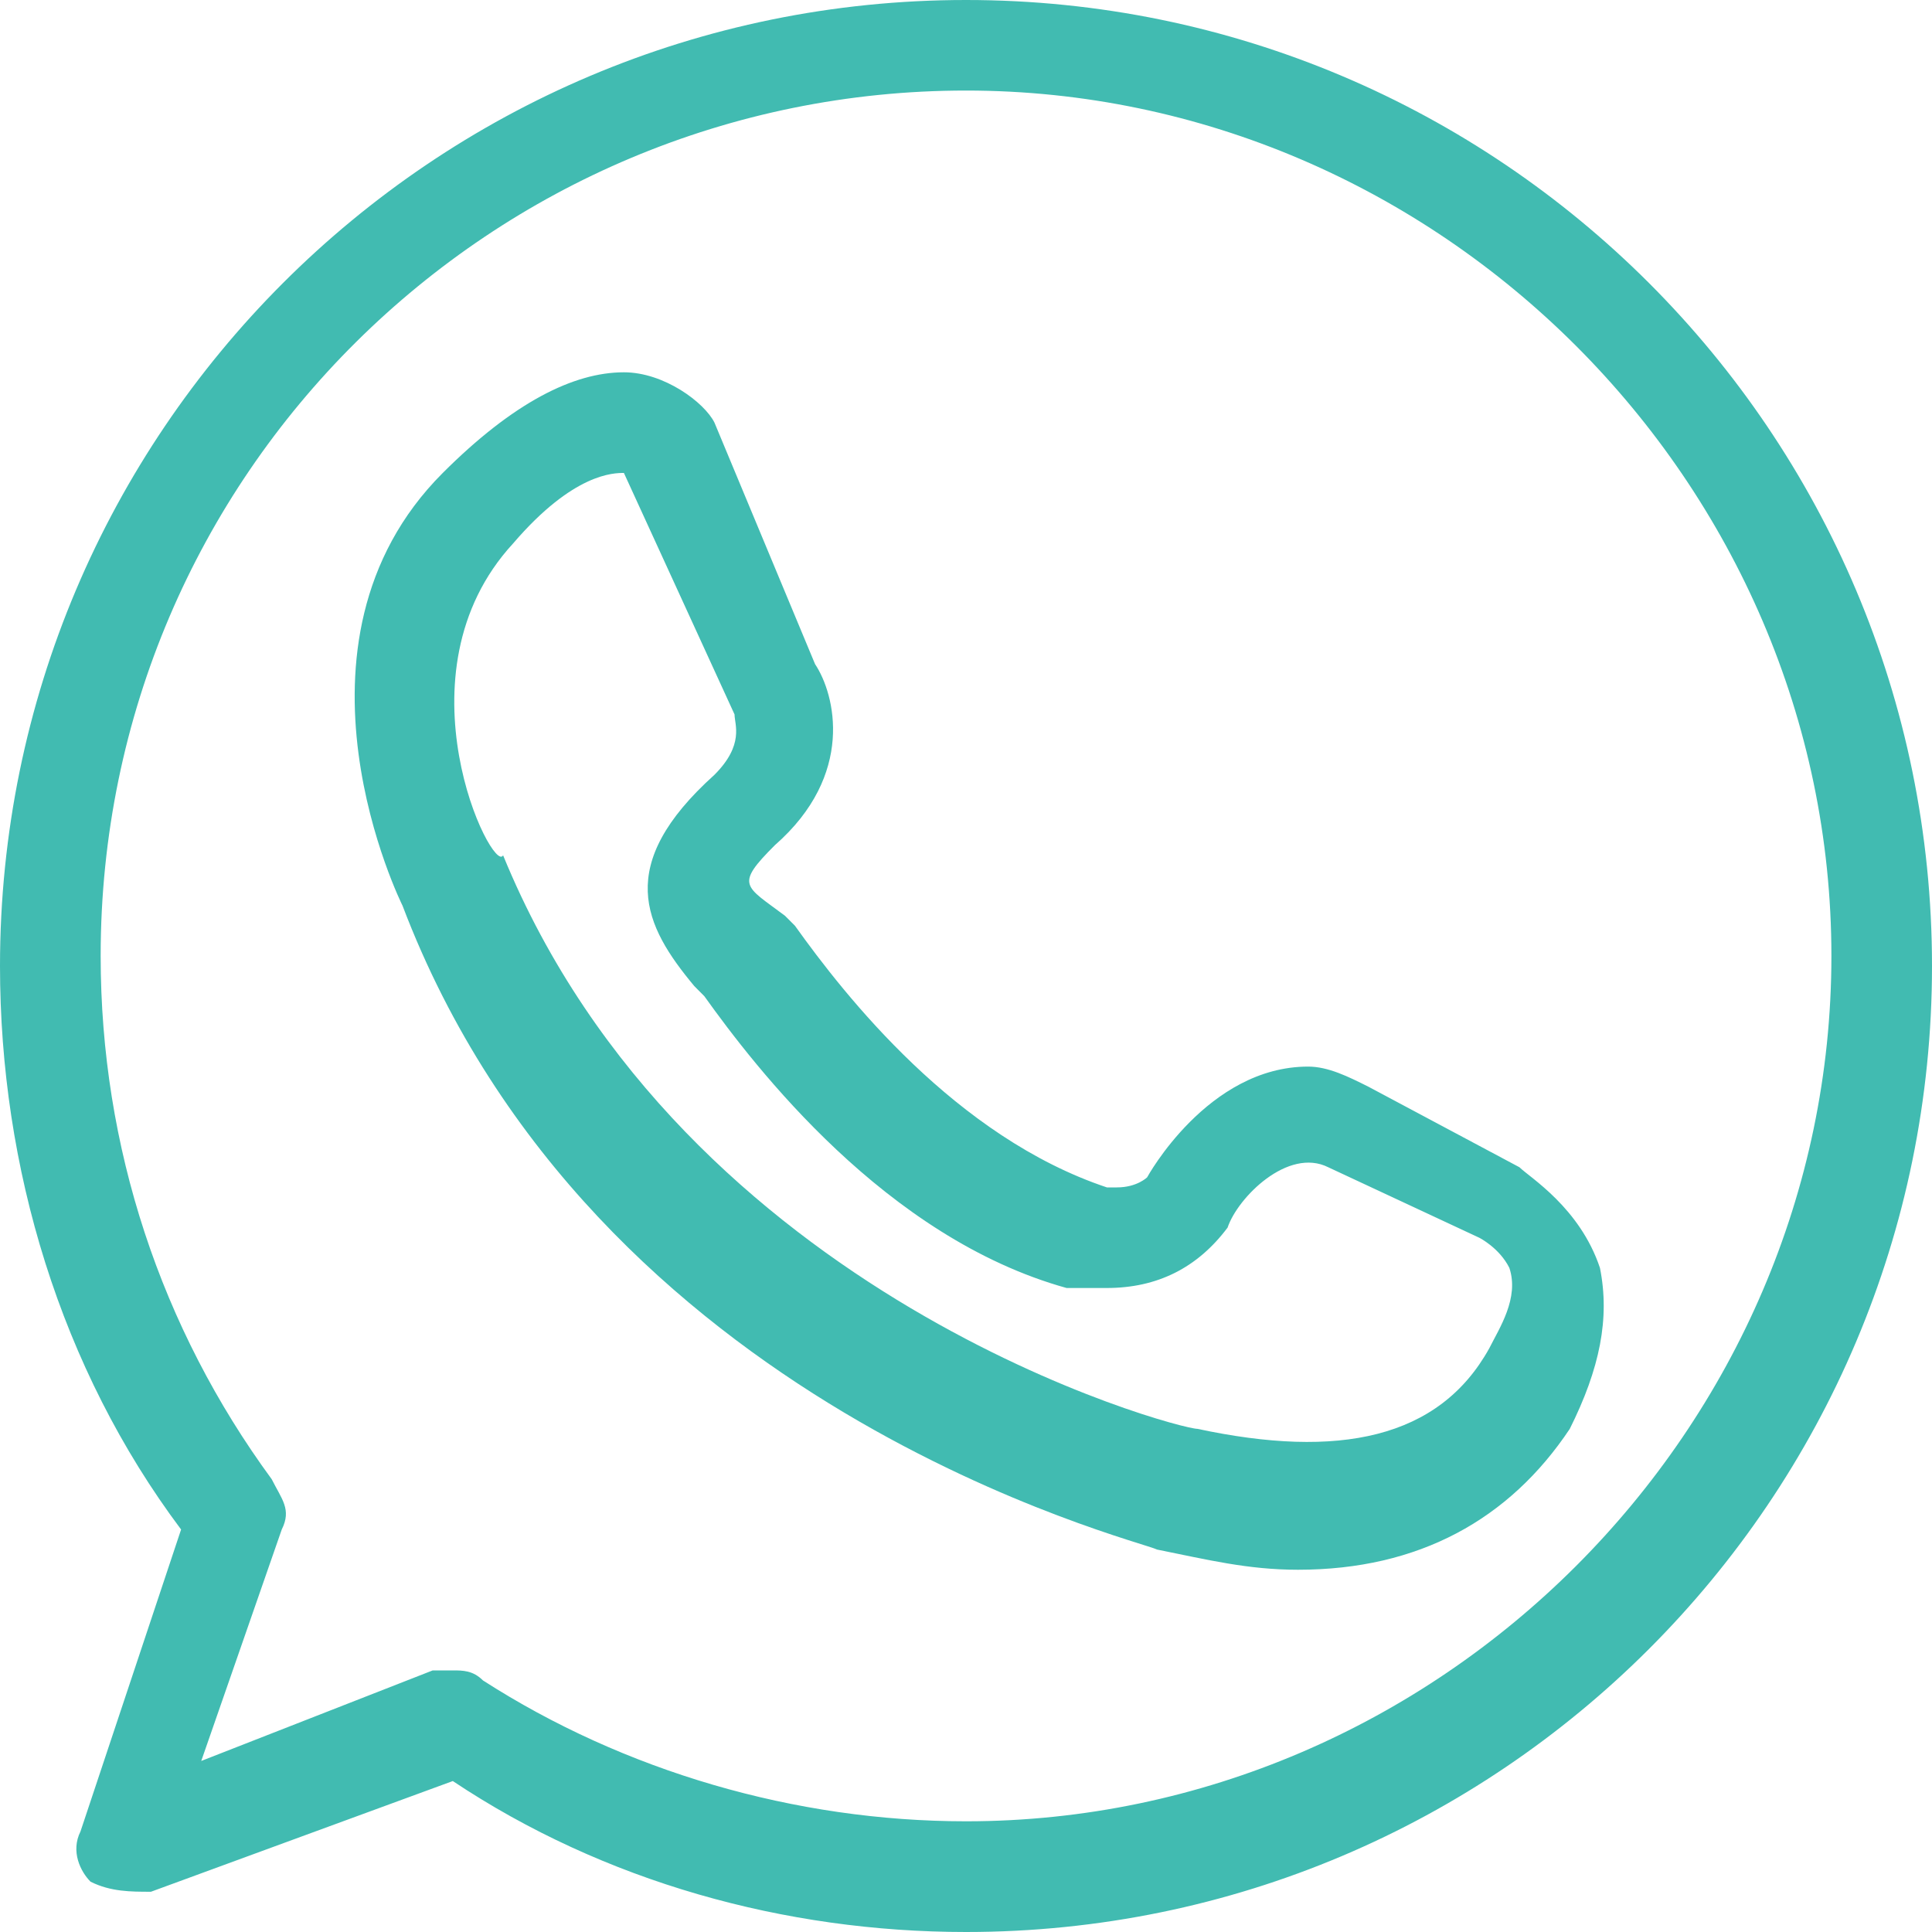
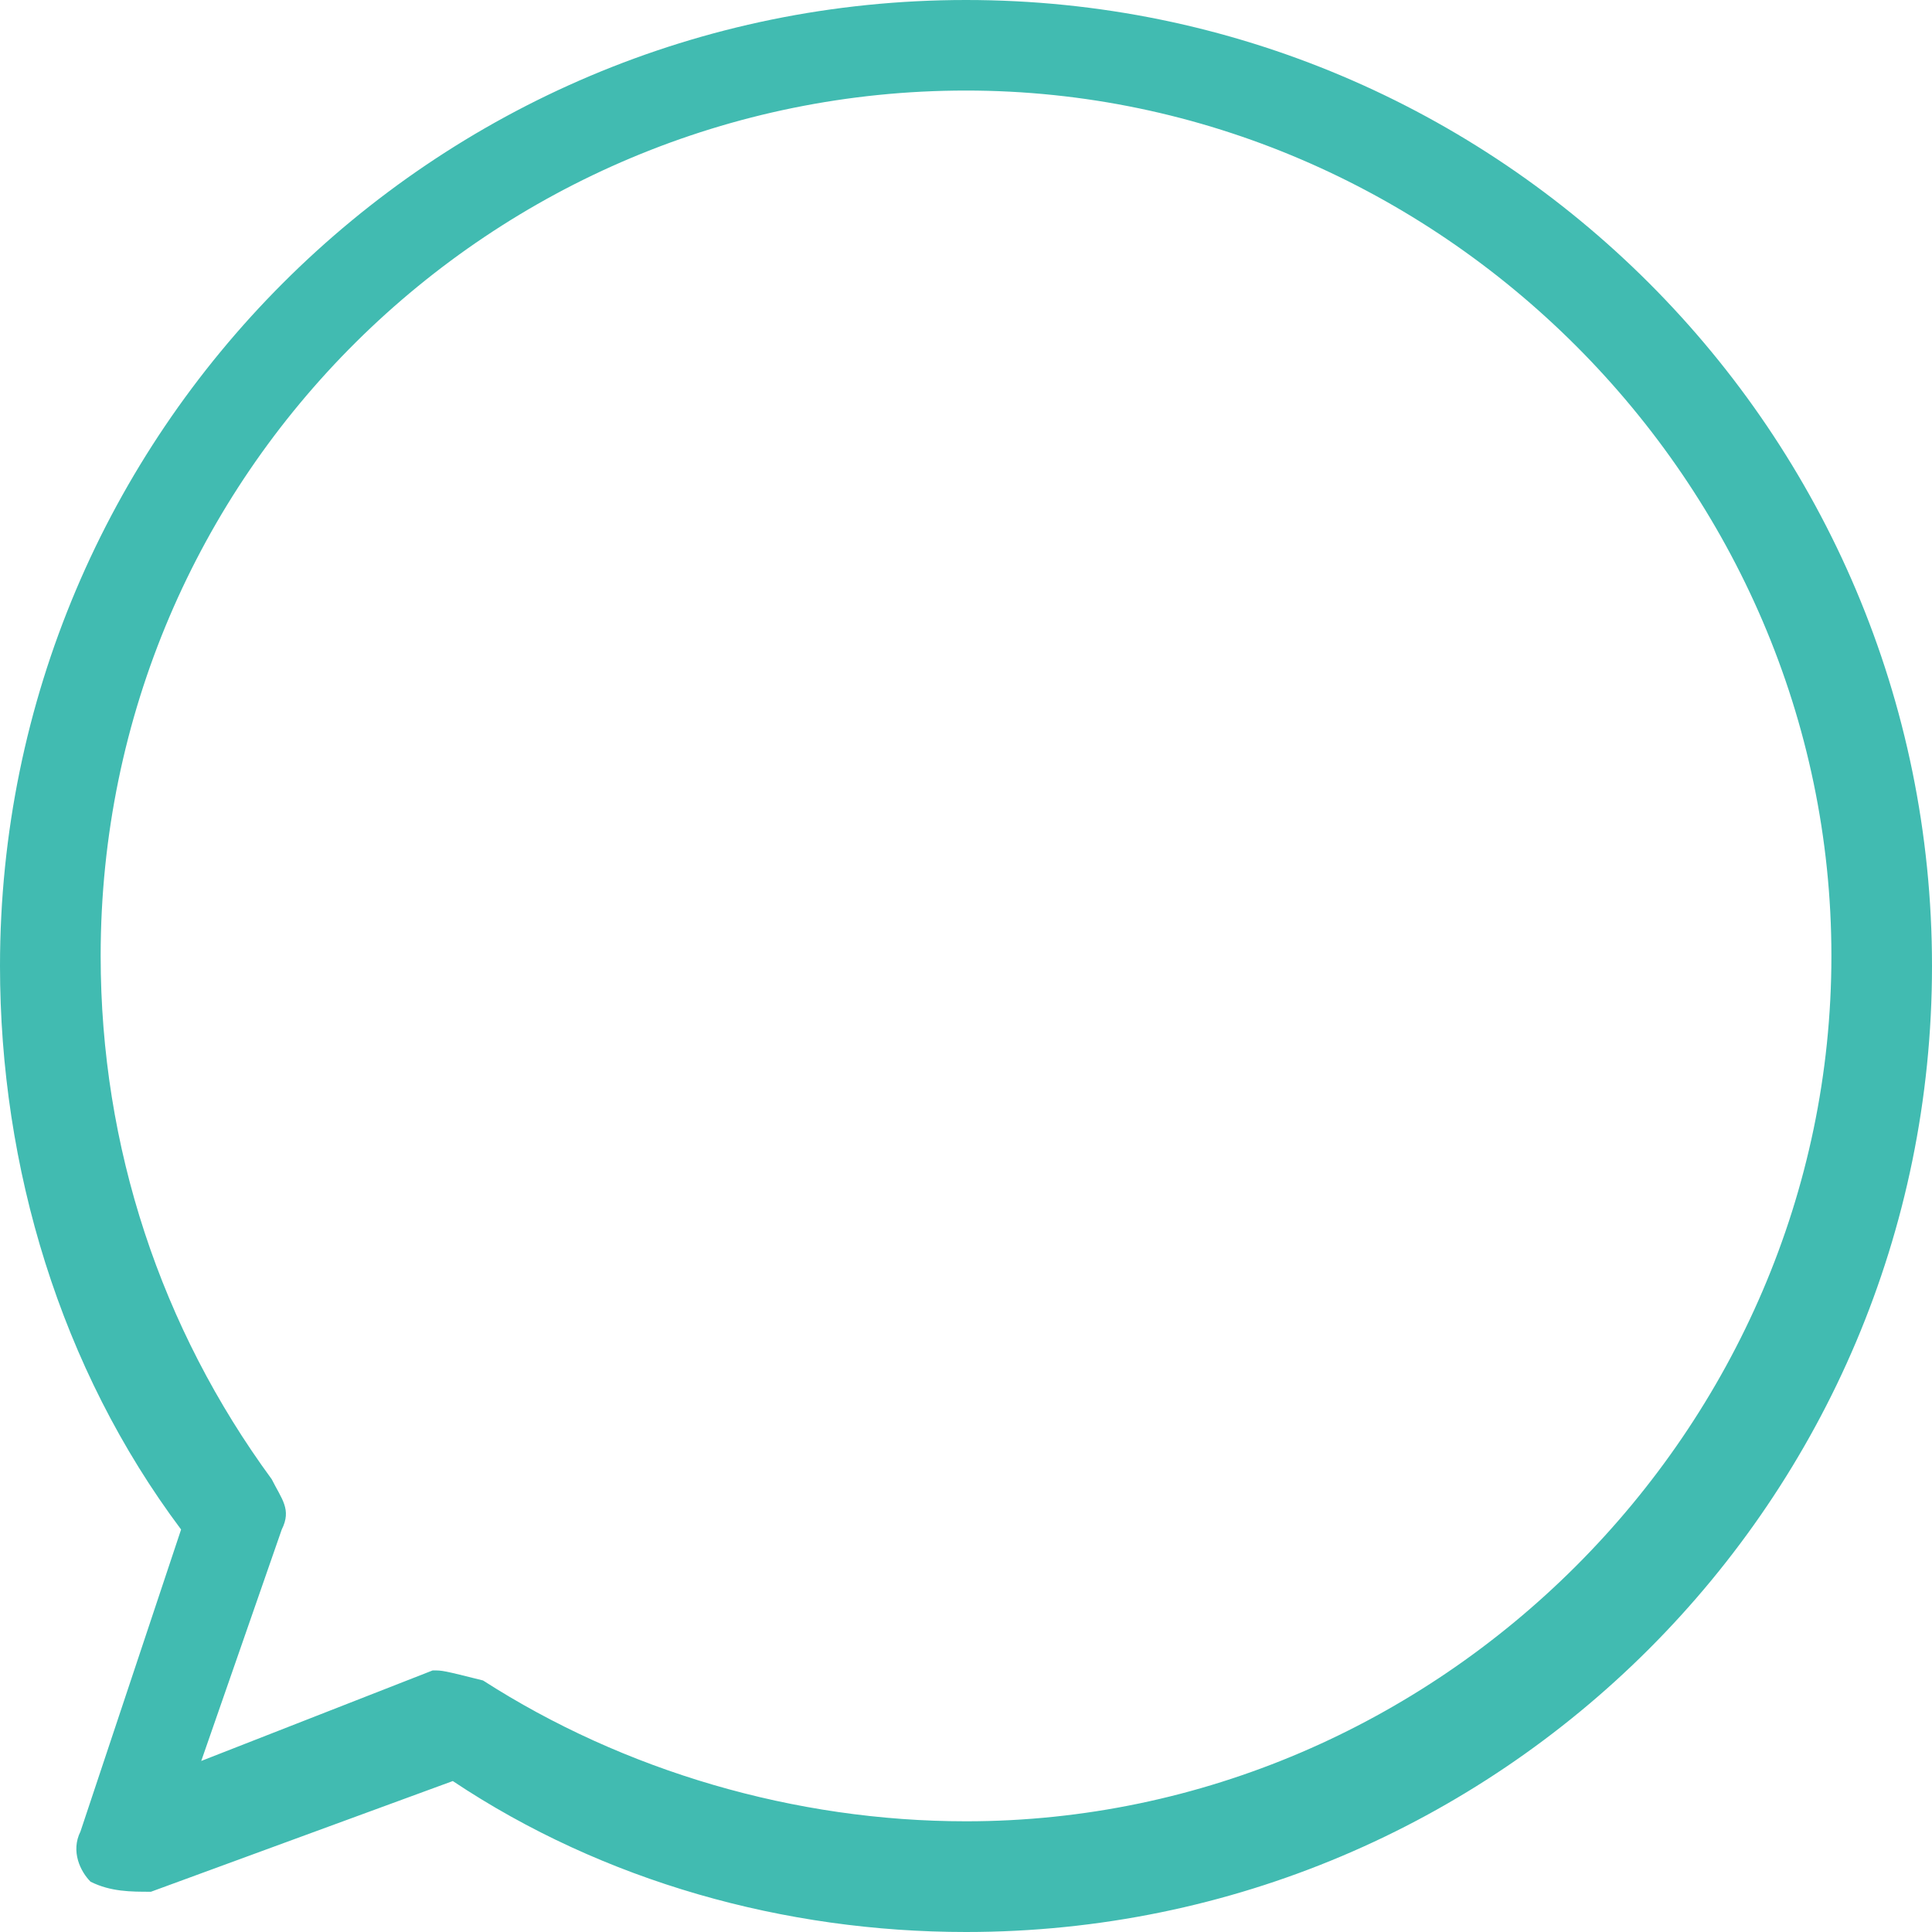
<svg xmlns="http://www.w3.org/2000/svg" width="30" height="30" viewBox="0 0 30 30" fill="none">
  <g clip-path="url(#clip0_115_177)">
-     <path d="M1.25 28.438C1.094 28.75 1.25 29.062 1.406 29.219C1.719 29.375 2.031 29.375 2.344 29.375L7.031 27.656C9.375 29.219 12.187 30 15 30C23.281 30 30 23.281 30 15C30 6.719 23.281 0 15 0C6.719 0 0 6.719 0 15C0 18.125 0.938 21.25 2.812 23.75L1.25 28.438ZM1.563 14.844C1.563 7.344 7.656 1.406 15 1.406C22.344 1.406 28.438 7.5 28.438 14.844C28.438 22.188 22.344 28.281 15 28.281C12.344 28.281 9.687 27.5 7.5 26.094C7.344 25.938 7.187 25.938 7.031 25.938C6.875 25.938 6.875 25.938 6.719 25.938L3.125 27.344L4.375 23.75C4.531 23.438 4.375 23.281 4.219 22.969C2.5 20.625 1.563 17.812 1.563 14.844Z" fill="#41BBB1" />
-     <path d="M17.969 24.062C18.75 24.219 19.375 24.375 20.156 24.375C22.031 24.375 23.438 23.594 24.375 22.188C24.844 21.25 25 20.469 24.844 19.688C24.531 18.75 23.75 18.281 23.594 18.125L21.25 16.875C20.938 16.719 20.625 16.562 20.313 16.562C18.75 16.562 17.813 18.281 17.813 18.281C17.813 18.281 17.656 18.438 17.344 18.438C17.188 18.438 17.188 18.438 17.188 18.438C14.844 17.656 13.125 15.469 12.344 14.375L12.188 14.219C11.563 13.75 11.406 13.75 12.031 13.125C13.281 12.031 12.969 10.781 12.656 10.312L11.094 6.562C10.938 6.25 10.313 5.781 9.688 5.781C8.906 5.781 7.969 6.25 6.875 7.344C4.219 10 6.25 14.062 6.25 14.062C9.219 21.875 17.656 23.906 17.969 24.062ZM7.969 8.437C8.906 7.344 9.531 7.344 9.688 7.344L11.406 11.094C11.406 11.25 11.562 11.562 11.094 12.031C9.531 13.438 10 14.375 10.781 15.312L10.937 15.469C11.719 16.562 13.75 19.219 16.562 20C16.562 20 16.875 20 17.187 20C17.969 20 18.594 19.687 19.062 19.062C19.219 18.594 20 17.812 20.625 18.125L22.969 19.219C22.969 19.219 23.281 19.375 23.437 19.687C23.594 20.156 23.281 20.625 23.125 20.937C22.344 22.344 20.781 22.656 18.594 22.187C18.281 22.187 10.625 20.156 7.812 13.281C7.656 13.594 6.094 10.469 7.969 8.437Z" fill="#41BBB1" />
+     <path d="M1.25 28.438C1.094 28.75 1.25 29.062 1.406 29.219C1.719 29.375 2.031 29.375 2.344 29.375L7.031 27.656C9.375 29.219 12.187 30 15 30C23.281 30 30 23.281 30 15C30 6.719 23.281 0 15 0C6.719 0 0 6.719 0 15C0 18.125 0.938 21.25 2.812 23.75L1.25 28.438ZM1.563 14.844C1.563 7.344 7.656 1.406 15 1.406C22.344 1.406 28.438 7.5 28.438 14.844C28.438 22.188 22.344 28.281 15 28.281C12.344 28.281 9.687 27.5 7.5 26.094C6.875 25.938 6.875 25.938 6.719 25.938L3.125 27.344L4.375 23.75C4.531 23.438 4.375 23.281 4.219 22.969C2.5 20.625 1.563 17.812 1.563 14.844Z" fill="#41BBB1" />
  </g>
  <defs>
    <clipPath id="clip0_115_177">
      <rect width="30" height="30" fill="white" />
    </clipPath>
  </defs>
</svg>